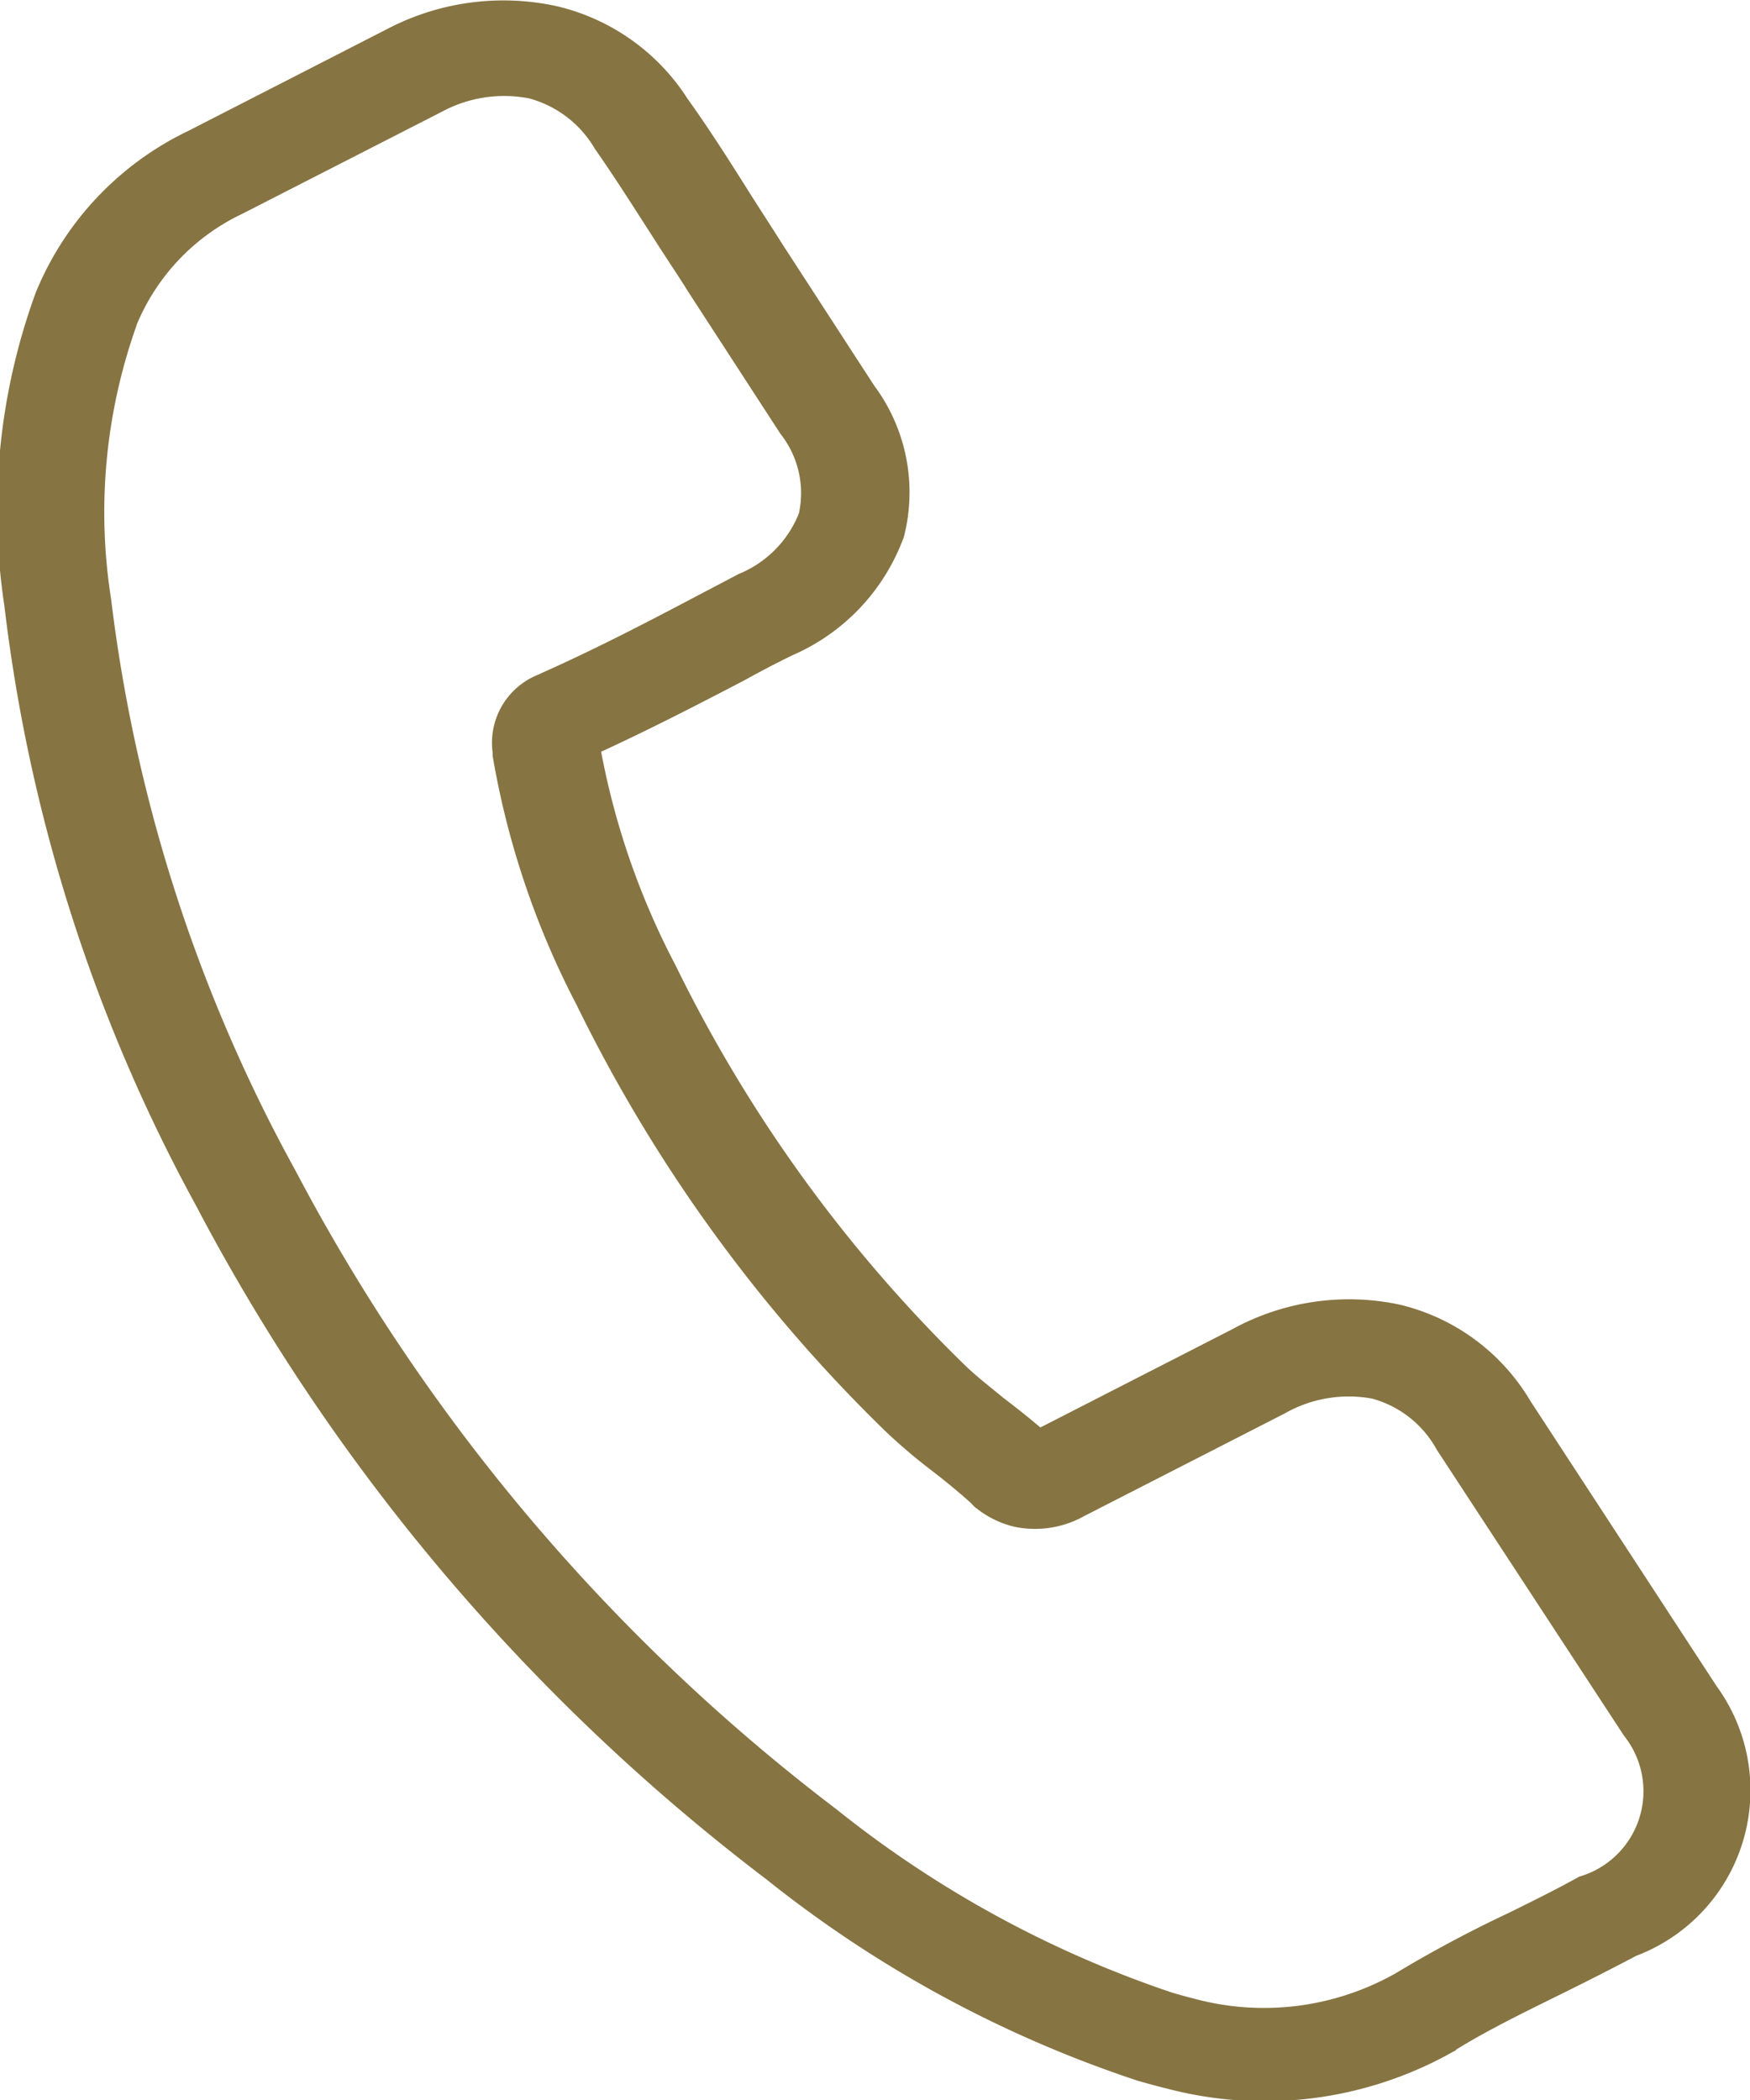
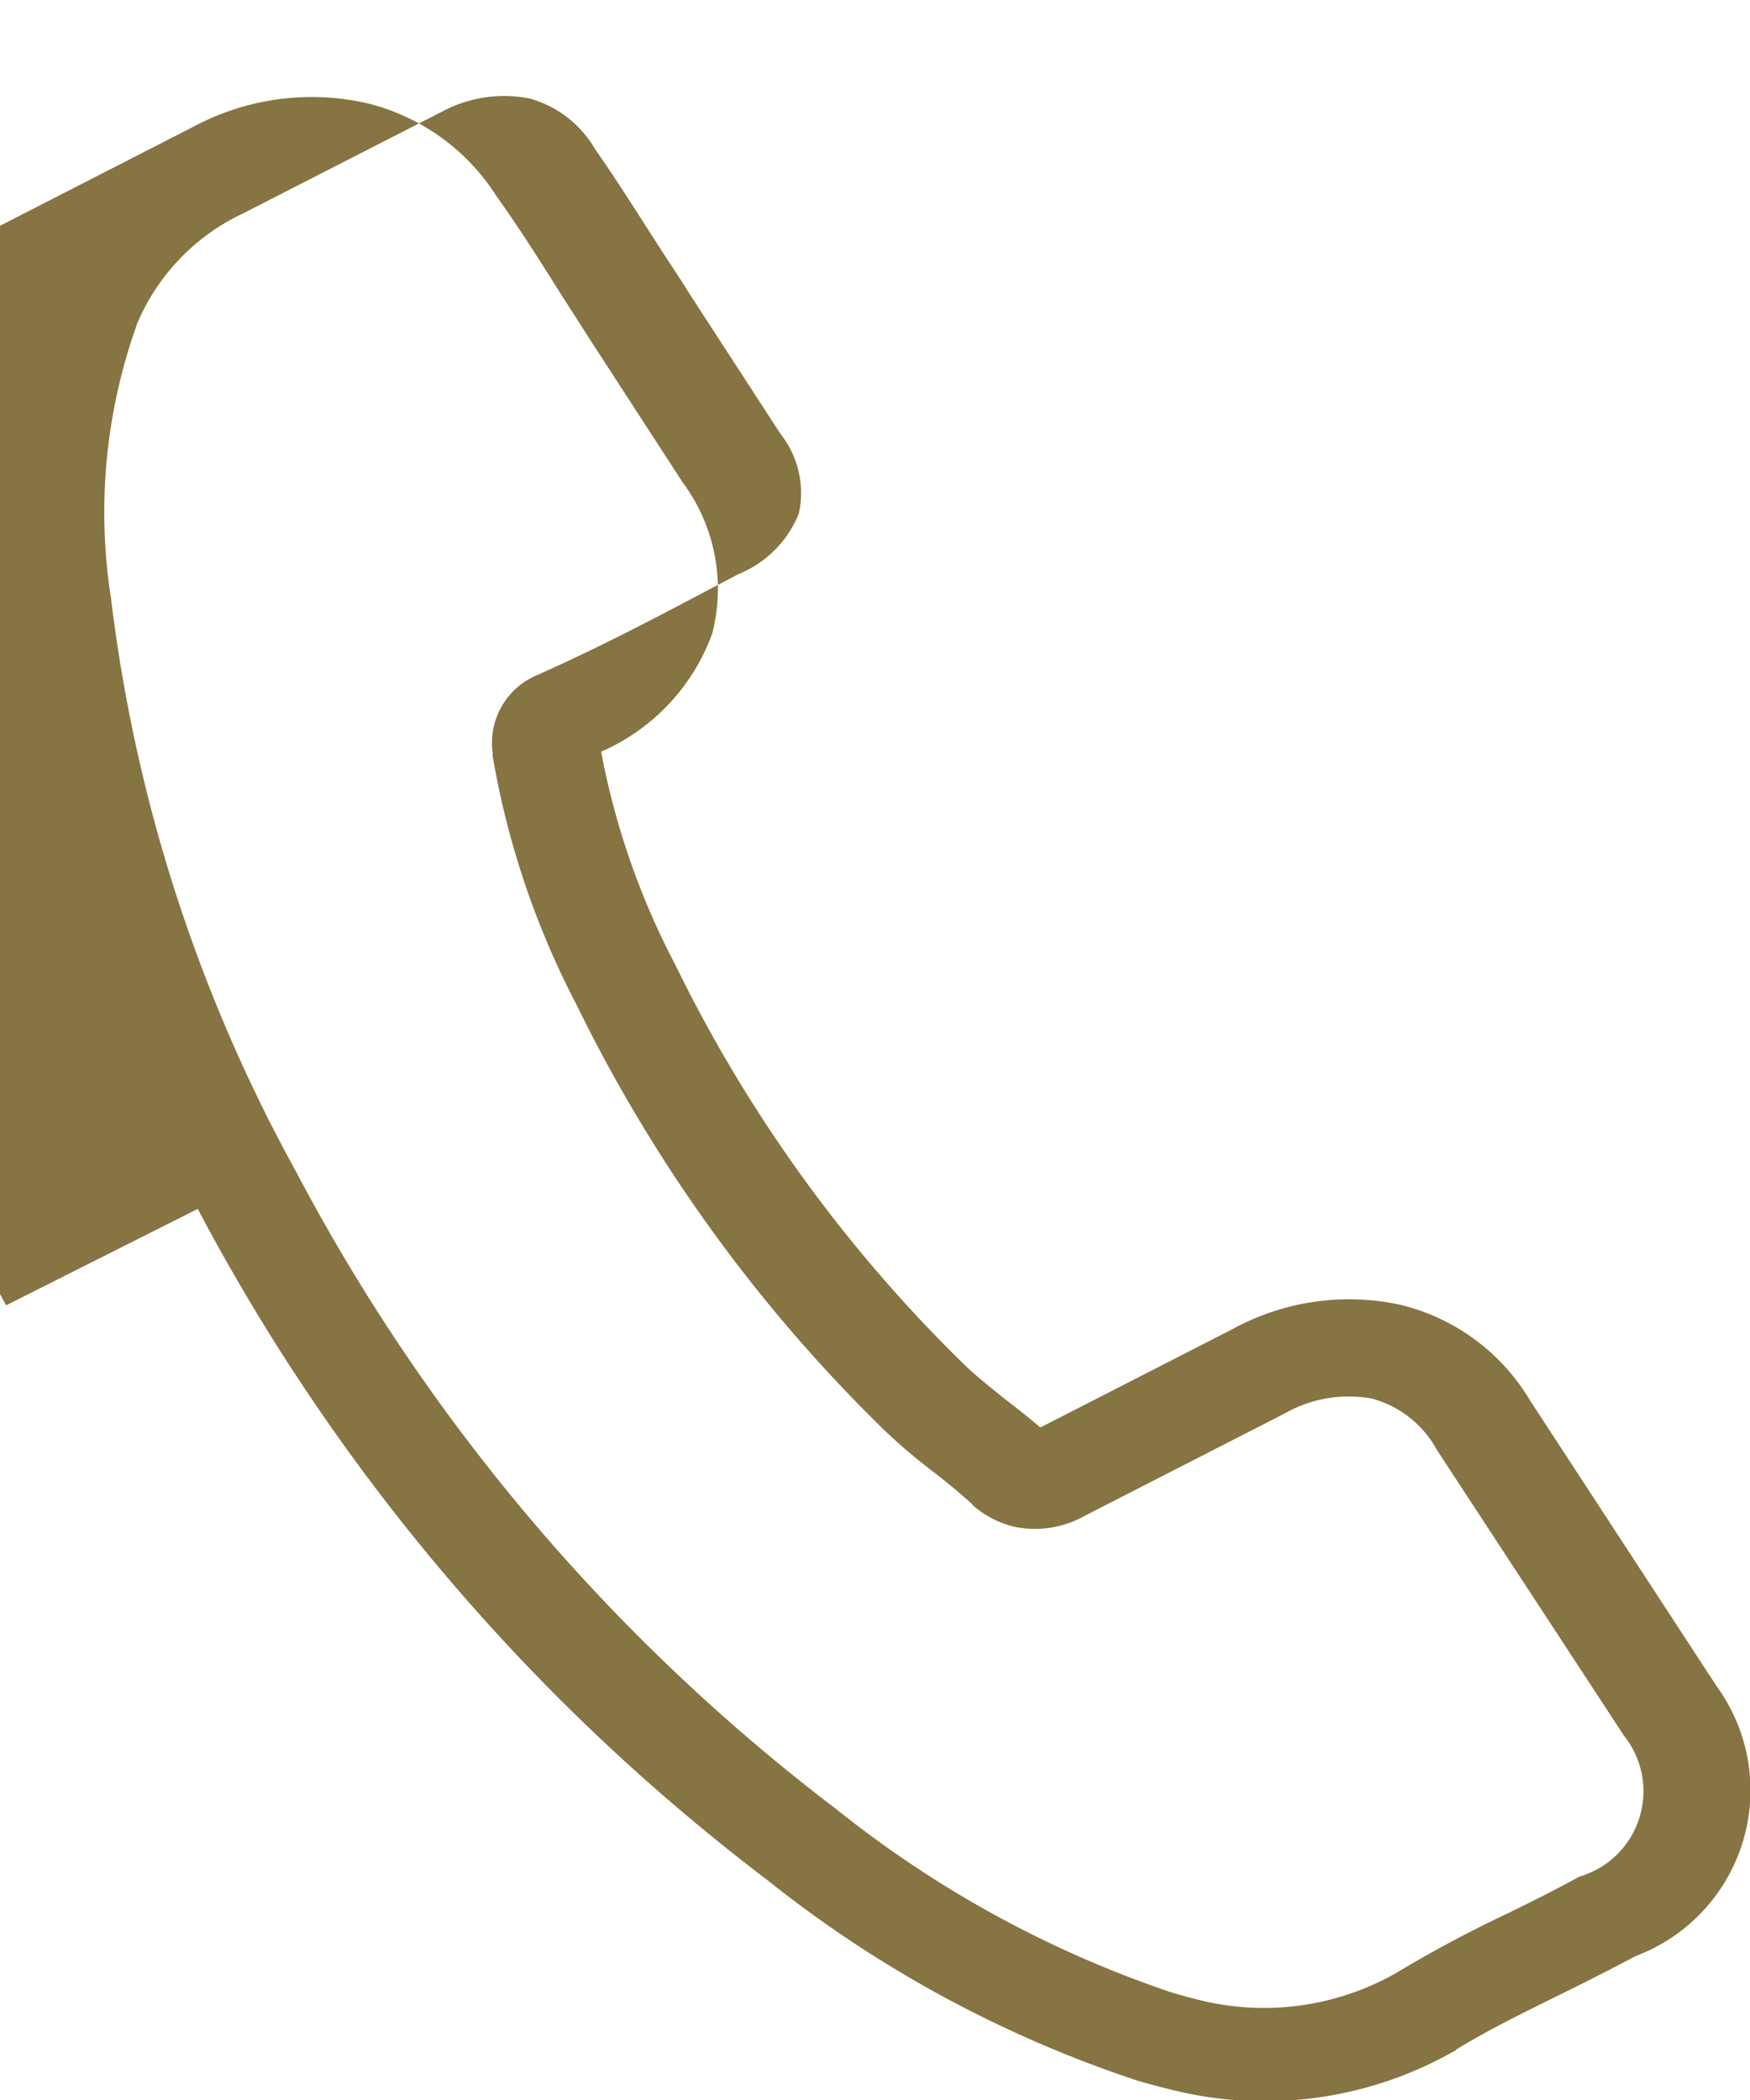
<svg xmlns="http://www.w3.org/2000/svg" width="20" height="24">
-   <path d="M1248.48 261.222a23.244 23.244 0 0 0 6.5 7.663 13.66 13.66 0 0 0 4.24 2.3c.11.031.21.06.32.086a4.383 4.383 0 0 0 3.3-.424.023.023 0 0 0 .02-.016c.38-.234.78-.427 1.2-.635.28-.138.57-.285.86-.438a2.023 2.023 0 0 0 .92-3.079l-2.13-3.262a2.374 2.374 0 0 0-1.49-1.1 2.774 2.774 0 0 0-1.92.282l-2.19 1.121a9.5 9.5 0 0 0-.42-.336c-.16-.132-.32-.255-.45-.383a16.48 16.48 0 0 1-3.3-4.564 8.7 8.7 0 0 1-.85-2.44c.56-.257 1.1-.536 1.63-.812.18-.1.37-.2.56-.292a2.35 2.35 0 0 0 1.27-1.351 2.043 2.043 0 0 0-.34-1.73l-1.05-1.618c-.12-.19-.24-.374-.36-.563-.23-.366-.47-.745-.72-1.093a2.436 2.436 0 0 0-1.5-1.062 2.86 2.86 0 0 0-1.92.254l-2.29 1.173a3.532 3.532 0 0 0-1.74 1.843 7.254 7.254 0 0 0-.36 3.583 18.9 18.9 0 0 0 2.21 6.891Zm-.7-10.1a2.435 2.435 0 0 1 1.21-1.273l2.28-1.166a1.5 1.5 0 0 1 1-.152 1.25 1.25 0 0 1 .75.578c.24.343.46.693.7 1.066.12.189.25.379.37.573l1.05 1.617a1.09 1.09 0 0 1 .21.909 1.249 1.249 0 0 1-.69.693l-.57.3c-.57.3-1.11.577-1.68.831l-.03.015a.838.838 0 0 0-.53.893v.038a9.641 9.641 0 0 0 .96 2.847 17.537 17.537 0 0 0 3.52 4.863 6.388 6.388 0 0 0 .54.46c.17.131.32.255.46.382a.151.151 0 0 0 .04.04 1.108 1.108 0 0 0 .44.218 1.151 1.151 0 0 0 .8-.121l2.29-1.172a1.477 1.477 0 0 1 1-.171 1.2 1.2 0 0 1 .74.584l2.14 3.269a1.016 1.016 0 0 1-.51 1.61c-.26.144-.53.278-.81.416a14.354 14.354 0 0 0-1.29.689 3.057 3.057 0 0 1-2.31.288c-.08-.02-.17-.045-.25-.069a12.519 12.519 0 0 1-3.83-2.093 22.08 22.08 0 0 1-6.18-7.294 18.028 18.028 0 0 1-2.11-6.535 6.367 6.367 0 0 1 .29-3.128Zm0 0" style="fill:#867442;fill-rule:evenodd" transform="translate(-1246.22 -247.406)" />
+   <path d="M1248.48 261.222a23.244 23.244 0 0 0 6.5 7.663 13.66 13.66 0 0 0 4.24 2.3c.11.031.21.06.32.086a4.383 4.383 0 0 0 3.3-.424.023.023 0 0 0 .02-.016c.38-.234.78-.427 1.2-.635.28-.138.57-.285.86-.438a2.023 2.023 0 0 0 .92-3.079l-2.13-3.262a2.374 2.374 0 0 0-1.49-1.1 2.774 2.774 0 0 0-1.92.282l-2.19 1.121a9.5 9.5 0 0 0-.42-.336c-.16-.132-.32-.255-.45-.383a16.48 16.48 0 0 1-3.3-4.564 8.7 8.7 0 0 1-.85-2.44a2.35 2.35 0 0 0 1.27-1.351 2.043 2.043 0 0 0-.34-1.73l-1.05-1.618c-.12-.19-.24-.374-.36-.563-.23-.366-.47-.745-.72-1.093a2.436 2.436 0 0 0-1.5-1.062 2.86 2.86 0 0 0-1.92.254l-2.29 1.173a3.532 3.532 0 0 0-1.74 1.843 7.254 7.254 0 0 0-.36 3.583 18.9 18.9 0 0 0 2.21 6.891Zm-.7-10.1a2.435 2.435 0 0 1 1.21-1.273l2.28-1.166a1.5 1.5 0 0 1 1-.152 1.25 1.25 0 0 1 .75.578c.24.343.46.693.7 1.066.12.189.25.379.37.573l1.05 1.617a1.09 1.09 0 0 1 .21.909 1.249 1.249 0 0 1-.69.693l-.57.3c-.57.3-1.11.577-1.68.831l-.03.015a.838.838 0 0 0-.53.893v.038a9.641 9.641 0 0 0 .96 2.847 17.537 17.537 0 0 0 3.52 4.863 6.388 6.388 0 0 0 .54.46c.17.131.32.255.46.382a.151.151 0 0 0 .04.04 1.108 1.108 0 0 0 .44.218 1.151 1.151 0 0 0 .8-.121l2.29-1.172a1.477 1.477 0 0 1 1-.171 1.2 1.2 0 0 1 .74.584l2.14 3.269a1.016 1.016 0 0 1-.51 1.61c-.26.144-.53.278-.81.416a14.354 14.354 0 0 0-1.29.689 3.057 3.057 0 0 1-2.31.288c-.08-.02-.17-.045-.25-.069a12.519 12.519 0 0 1-3.83-2.093 22.08 22.08 0 0 1-6.18-7.294 18.028 18.028 0 0 1-2.11-6.535 6.367 6.367 0 0 1 .29-3.128Zm0 0" style="fill:#867442;fill-rule:evenodd" transform="translate(-1246.22 -247.406)" />
</svg>